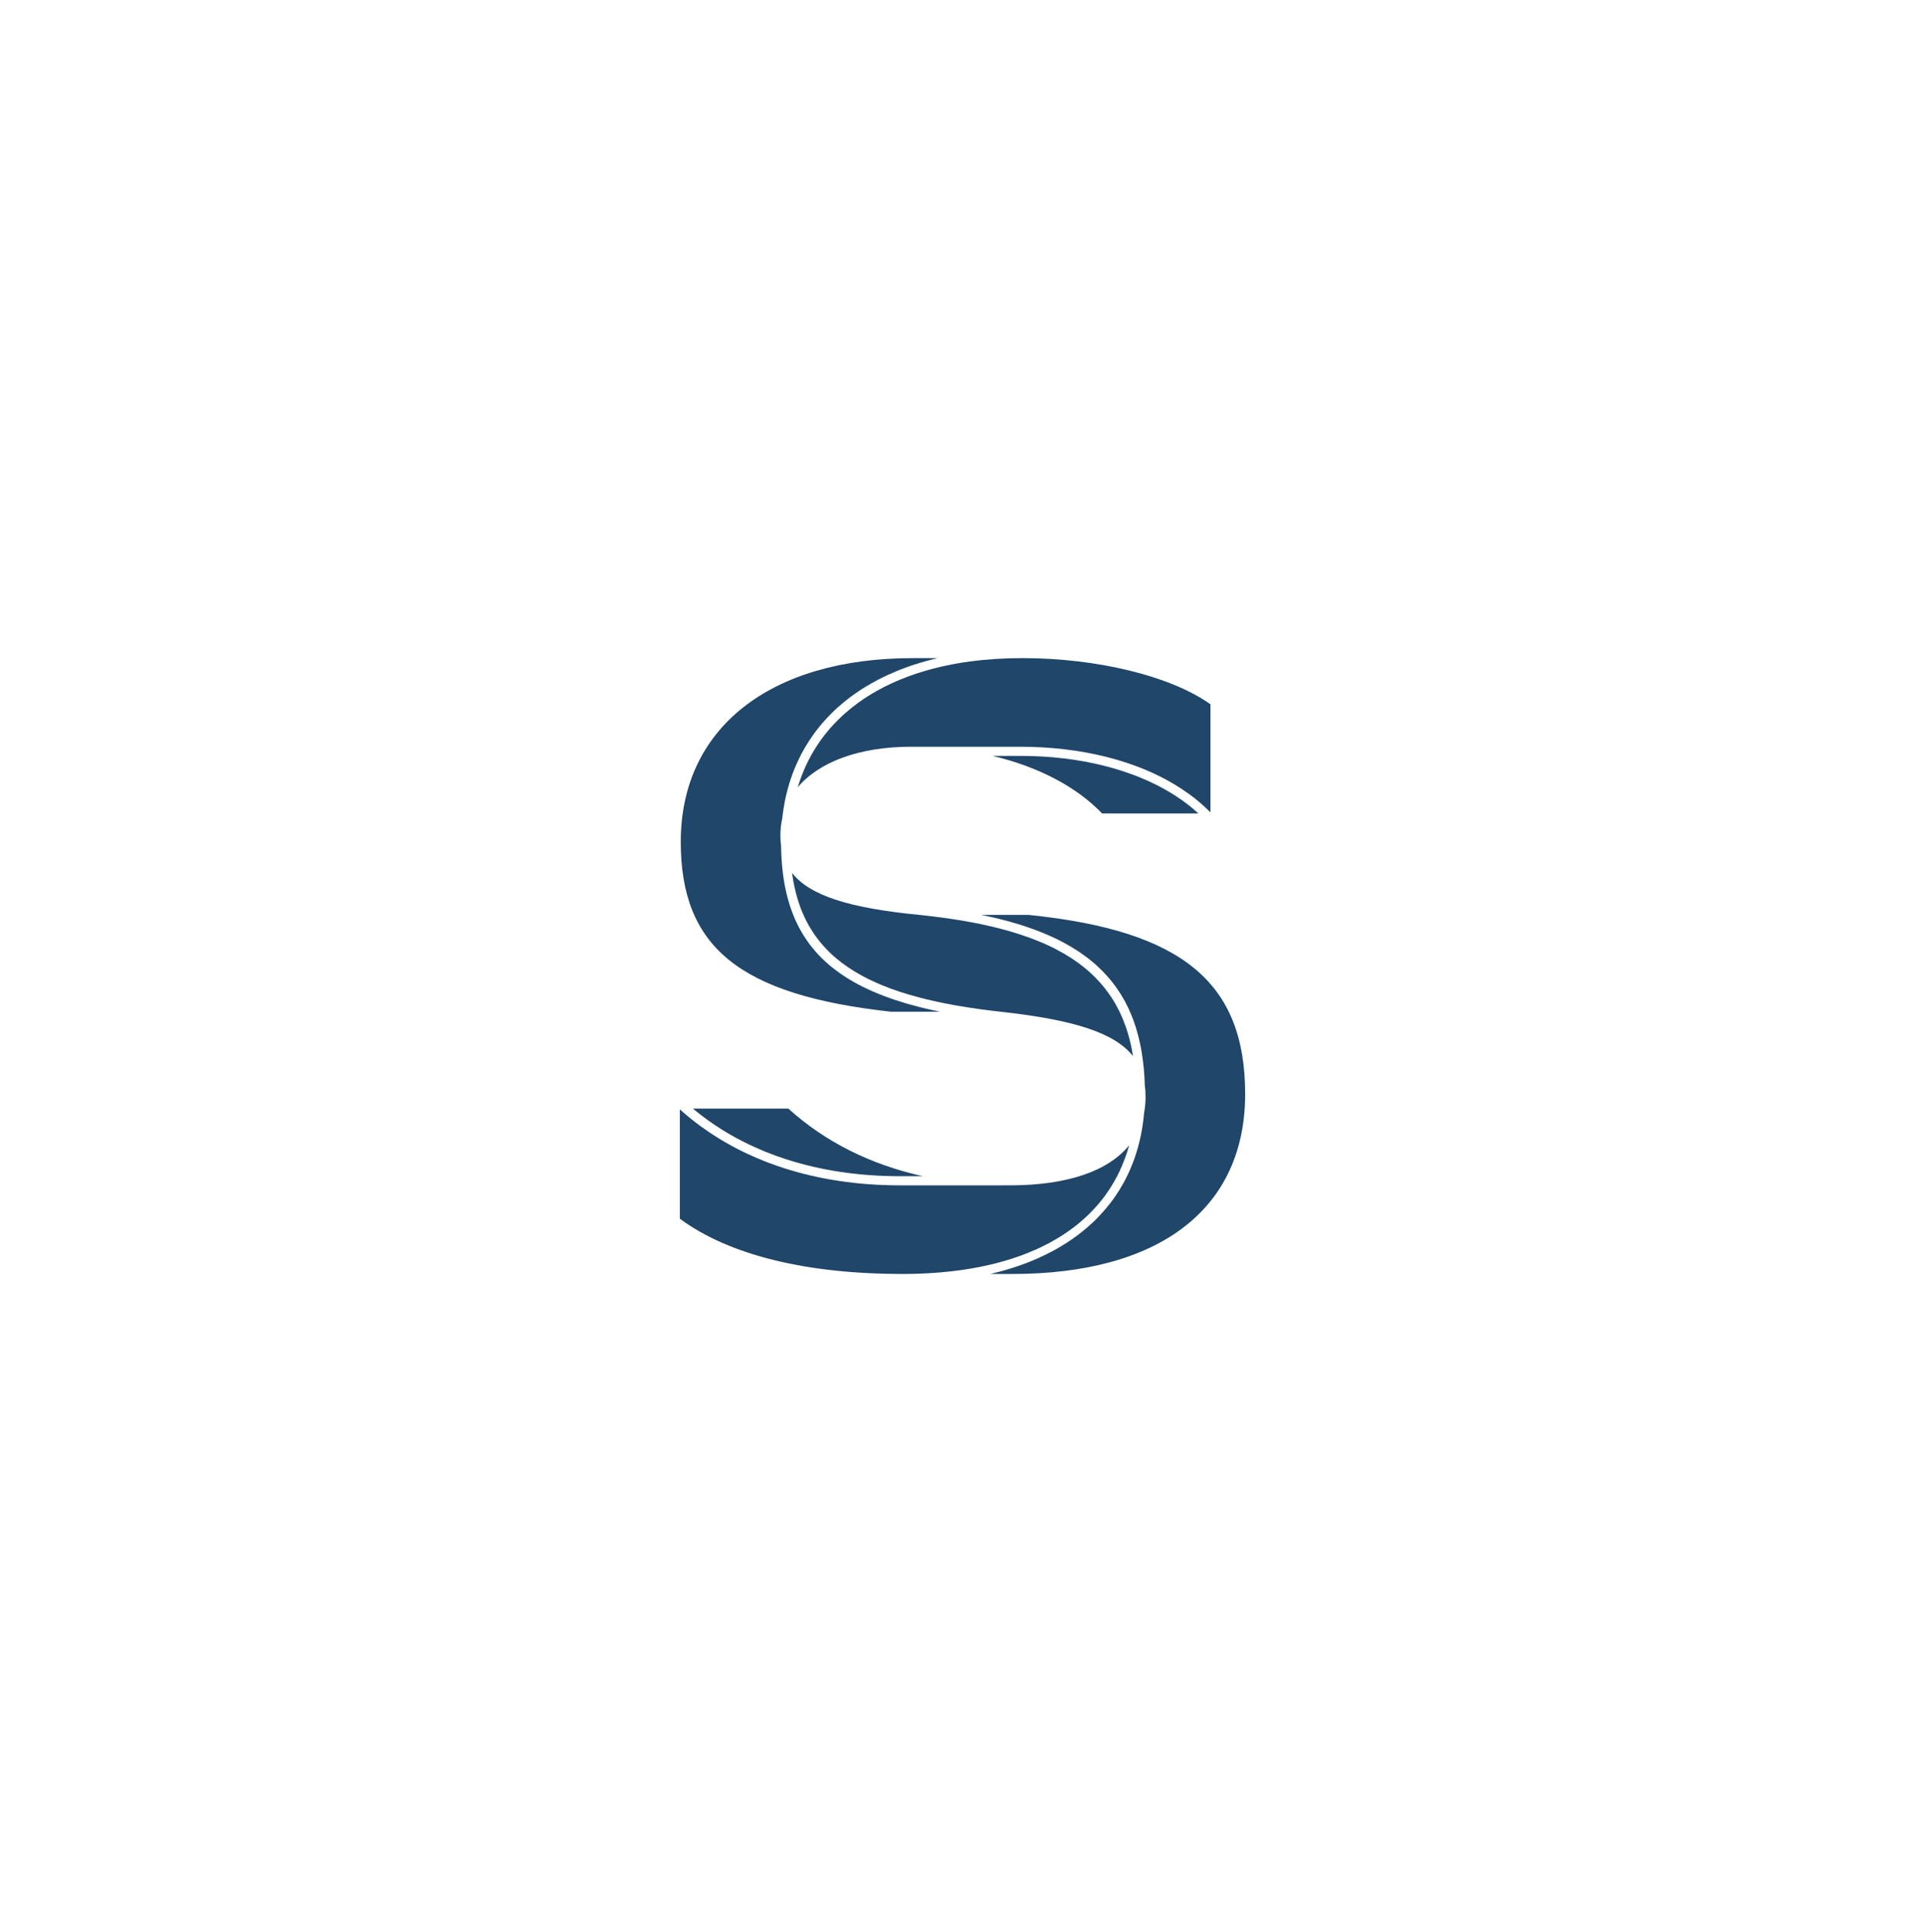
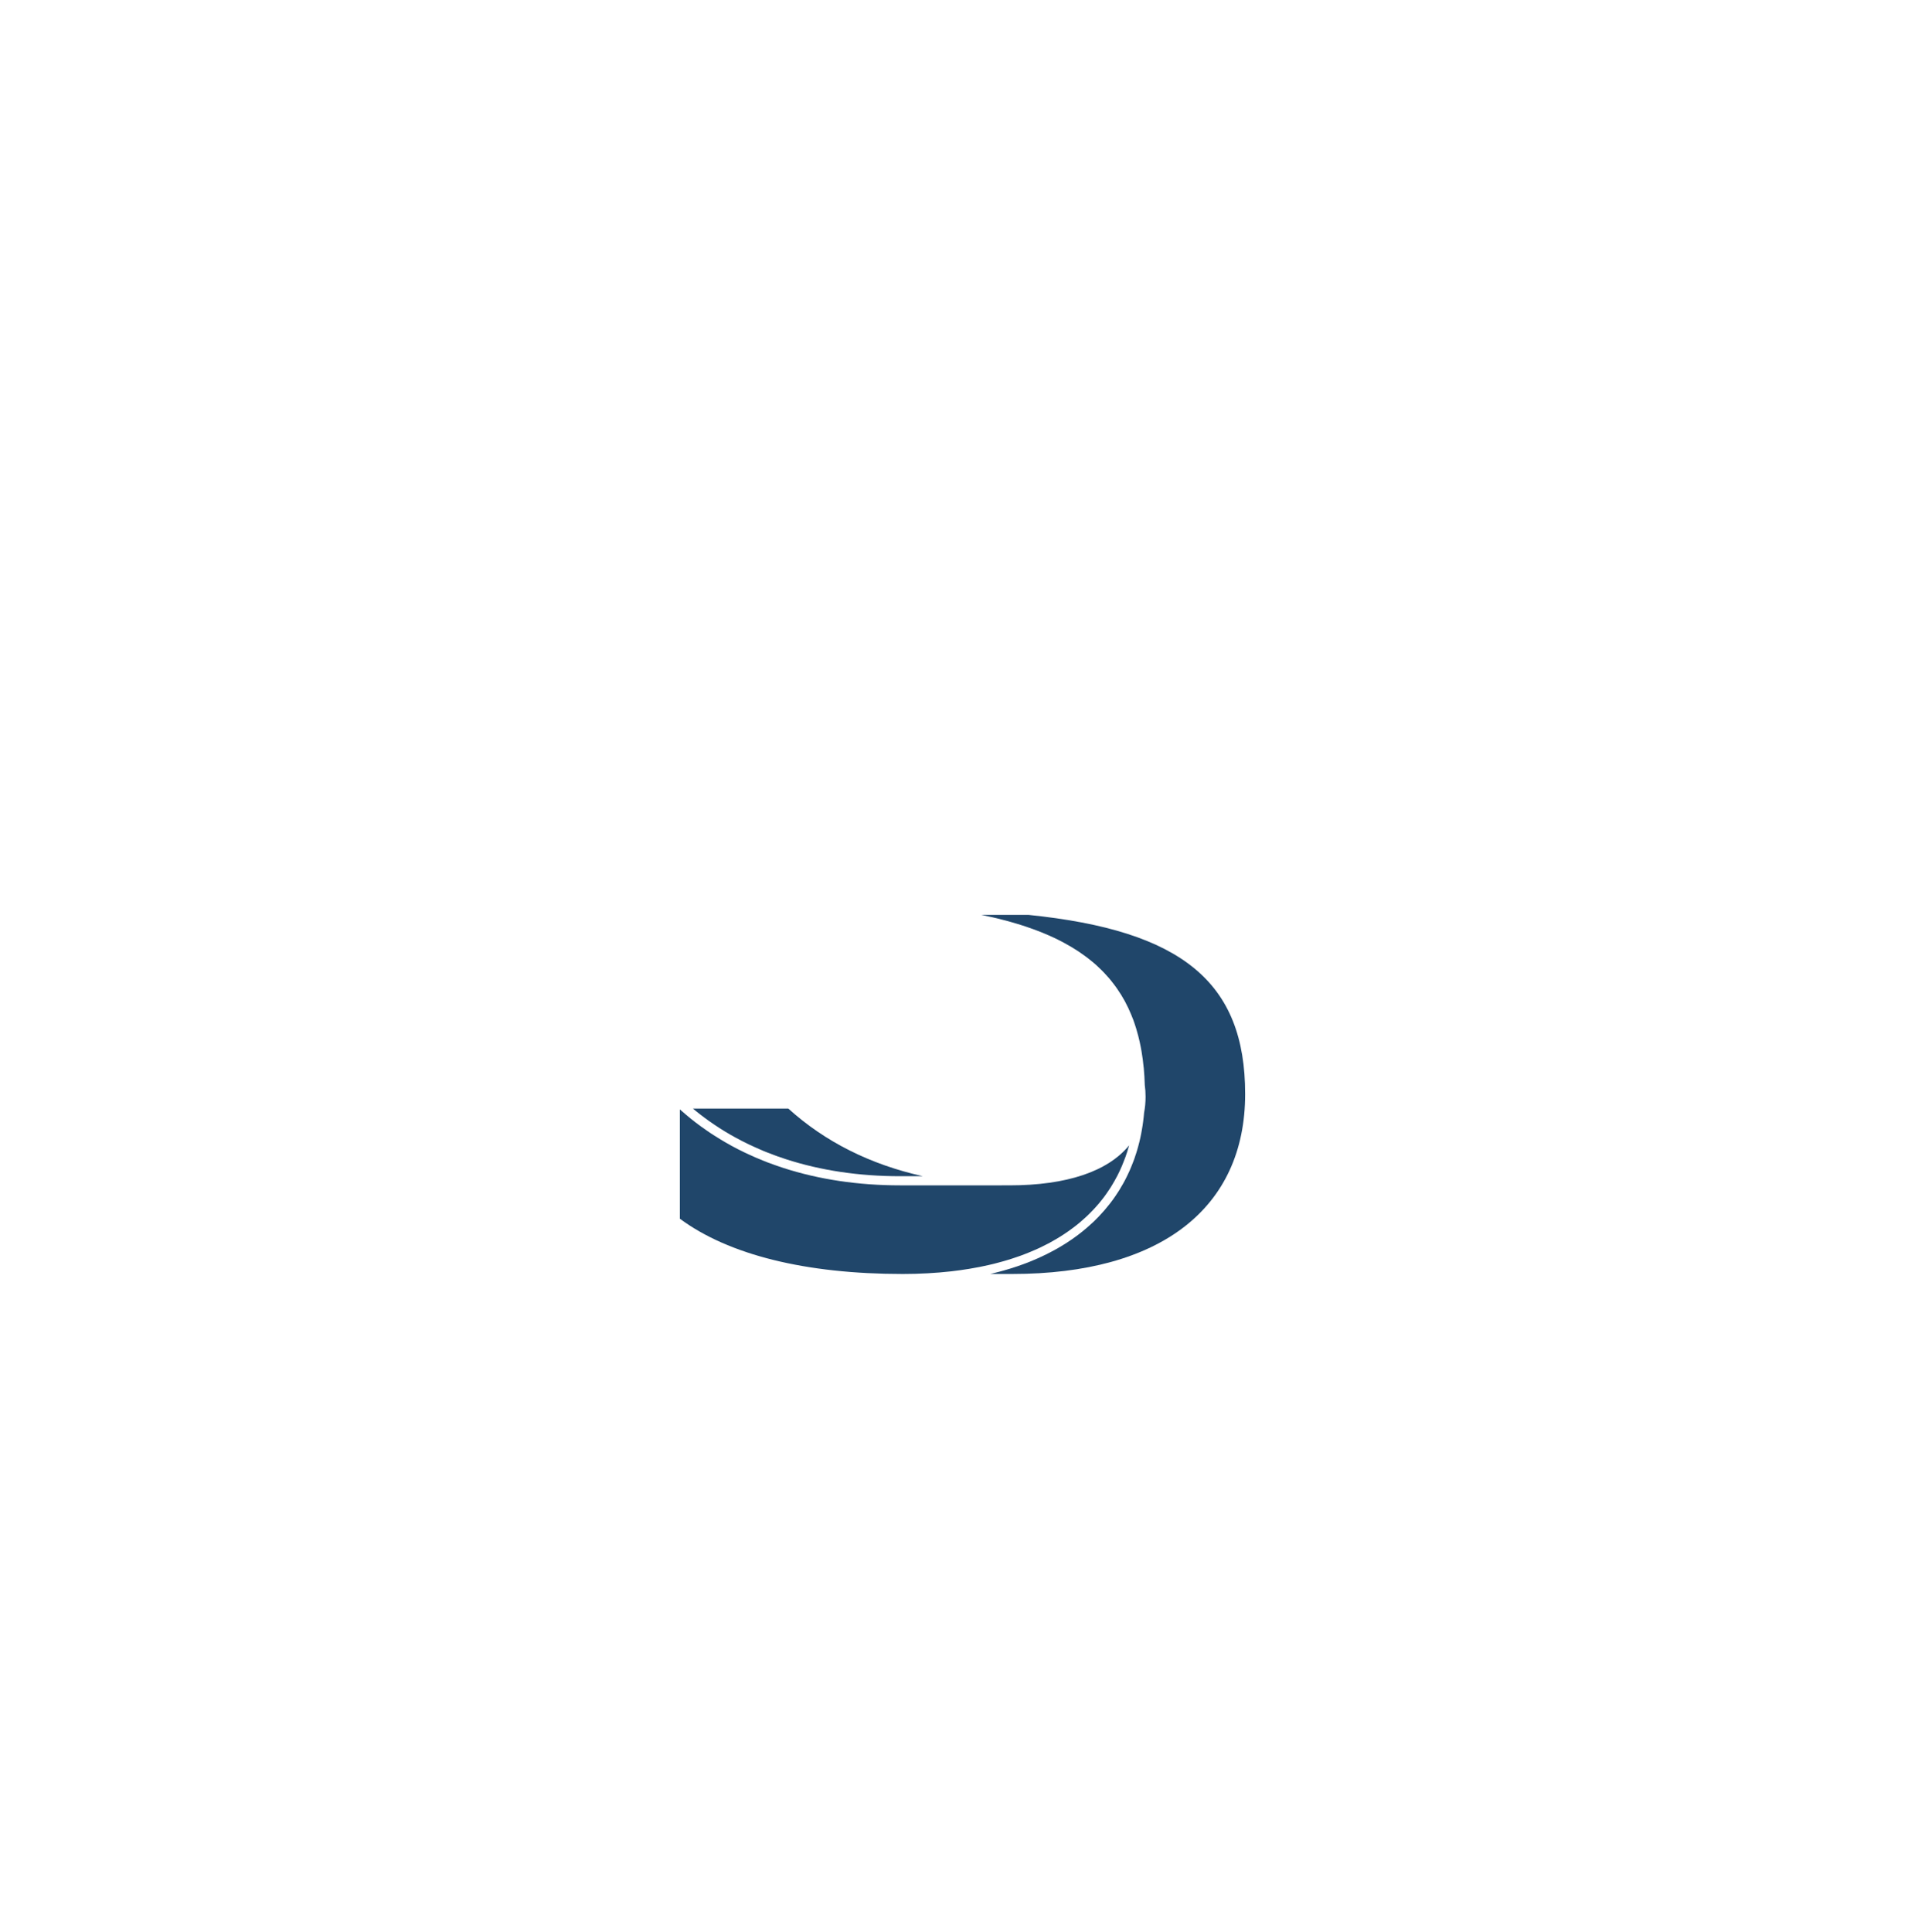
<svg xmlns="http://www.w3.org/2000/svg" id="Warstwa_1" data-name="Warstwa 1" viewBox="0 0 421.36 422.91">
  <defs>
    <style>
      .cls-1 {
        fill: #20466a;
      }
    </style>
  </defs>
  <path class="cls-1" d="M272.55,239.45c0,25.04-18.59,39.4-51,39.4h-4.8c.12-.03.24-.06.35-.08.39-.09.77-.19,1.14-.29.21-.05.42-.1.62-.16.33-.09.66-.18.98-.27,1.99-.56,3.89-1.21,5.7-1.94.54-.22,1.06-.44,1.58-.67.02,0,.05-.02.07-.03.59-.26,1.16-.53,1.73-.81.38-.18.75-.37,1.11-.57.82-.42,1.62-.87,2.39-1.34.39-.23.78-.47,1.15-.72,1.53-.99,2.97-2.06,4.31-3.22.2-.16.4-.34.6-.53.34-.29.68-.6,1.01-.92.35-.35.7-.69,1.04-1.05.83-.87,1.61-1.77,2.34-2.71.11-.13.21-.26.31-.4.35-.45.68-.92,1-1.39.25-.36.48-.71.71-1.08.04-.06.08-.12.12-.19.29-.47.58-.96.85-1.45.24-.42.47-.87.69-1.31.11-.2.21-.41.3-.62.13-.26.26-.53.38-.81.11-.24.22-.49.31-.73.03-.04.04-.08.05-.12.14-.31.27-.63.38-.95.07-.16.13-.32.19-.49.14-.36.26-.72.37-1.09.06-.14.11-.29.15-.43.17-.54.34-1.09.48-1.64.16-.59.31-1.18.44-1.78s.25-1.2.35-1.82c.11-.6.2-1.21.28-1.83v-.03c.08-.61.15-1.22.2-1.84.21-1.09.32-2.26.32-3.49,0-.93-.06-1.76-.17-2.52-.04-1.3-.11-2.56-.23-3.79-.01-.07-.01-.14-.03-.21-.05-.57-.12-1.13-.19-1.68-.08-.6-.17-1.19-.27-1.77-.05-.31-.11-.62-.17-.93-.07-.39-.15-.77-.24-1.15-.09-.44-.2-.87-.31-1.29-.14-.54-.29-1.08-.45-1.6-.12-.4-.25-.79-.38-1.17-.03-.08-.05-.15-.08-.23-.04-.13-.08-.26-.13-.38-.16-.44-.33-.86-.51-1.28-.2-.49-.42-.98-.64-1.45-.21-.45-.44-.89-.67-1.33-.03-.06-.06-.11-.09-.17-.23-.42-.47-.83-.72-1.24,0-.01-.01-.03-.02-.04-.27-.44-.55-.86-.84-1.28-.26-.39-.54-.78-.83-1.15-.04-.07-.09-.13-.15-.19-.29-.38-.59-.76-.91-1.13-.34-.39-.69-.78-1.05-1.16-.18-.19-.36-.38-.55-.56-.36-.36-.73-.71-1.11-1.06-.41-.36-.83-.73-1.28-1.08-.2-.17-.42-.34-.64-.51-.21-.16-.43-.33-.66-.49-.89-.66-1.82-1.28-2.81-1.87-.5-.3-1.01-.59-1.53-.87-.26-.15-.52-.28-.78-.42-.27-.14-.54-.27-.81-.41-.28-.14-.56-.28-.85-.41-.8-.37-1.64-.74-2.5-1.09-.32-.13-.64-.26-.97-.38-.31-.12-.62-.23-.93-.35-.57-.21-1.15-.42-1.74-.61-.37-.13-.75-.25-1.14-.37-.66-.2-1.34-.41-2.02-.6-.68-.2-1.38-.39-2.1-.56-.66-.18-1.32-.34-2-.49-.07-.02-.13-.03-.19-.04-.73-.17-1.47-.33-2.23-.48-.01-.01-.02-.01-.03-.01h10.3c33.7,3.43,47.45,14.79,47.45,39.2Z" />
-   <path class="cls-1" d="M264.95,154.16v23.65c-.17-.17-.34-.34-.52-.51-1.13-1.1-2.35-2.15-3.66-3.13-.24-.18-.49-.37-.74-.54-.93-.67-1.91-1.31-2.92-1.92-.33-.2-.66-.4-1-.58-.3-.17-.6-.34-.91-.51-.1-.05-.19-.1-.29-.15-.37-.2-.75-.39-1.13-.58-1.45-.72-2.97-1.39-4.56-2-.55-.21-1.11-.42-1.67-.61-.61-.21-1.22-.41-1.84-.61-.56-.18-1.13-.35-1.71-.51-.58-.16-1.16-.32-1.75-.47-5.92-1.49-12.28-2.24-18.9-2.24h-23.94c-11.23,0-20.07,3.27-24.79,8.86.04-.15.09-.3.14-.44.08-.29.17-.57.27-.85.17-.49.34-.97.53-1.45.15-.4.32-.8.5-1.2.02-.06.04-.12.07-.18.13-.31.27-.61.42-.91.08-.18.16-.35.26-.53.11-.25.24-.5.38-.75.13-.26.27-.52.42-.77.07-.15.16-.29.25-.44.2-.36.41-.71.63-1.05.05-.09.11-.18.17-.26.21-.34.43-.66.65-.99.37-.54.76-1.07,1.17-1.59.33-.43.68-.85,1.04-1.27.31-.37.64-.73.97-1.09.16-.17.32-.33.48-.49.22-.24.45-.46.68-.68.07-.08.14-.15.22-.21.34-.34.68-.66,1.04-.97.05-.05.1-.1.16-.14.36-.32.73-.63,1.1-.93.05-.05.1-.09.15-.12.43-.35.86-.68,1.31-1.01.43-.32.87-.63,1.32-.94.63-.42,1.28-.84,1.95-1.23.33-.2.66-.39,1-.58.08-.05.17-.1.25-.14.47-.26.95-.52,1.44-.77.54-.27,1.08-.53,1.64-.79.55-.25,1.12-.5,1.69-.74.57-.24,1.15-.47,1.75-.69.53-.2,1.08-.39,1.63-.58.21-.07.42-.14.63-.2.46-.16.92-.3,1.39-.44.02-.01.04-.01.06-.01.55-.17,1.12-.33,1.69-.47.12-.04.24-.07.36-.1.48-.13.97-.25,1.47-.36.45-.11.91-.21,1.38-.3.44-.1.88-.19,1.33-.27.22-.04.44-.08.67-.12.41-.08.83-.15,1.25-.22.62-.09,1.24-.19,1.87-.27,3.61-.48,7.43-.72,11.35-.72,16.52,0,32.6,3.96,41.2,10.11Z" />
-   <path class="cls-1" d="M248,231.17c-4.03-5.11-12.88-7.94-28.94-9.72-.76-.08-1.51-.17-2.25-.26-.26-.03-.52-.07-.78-.1-.49-.06-.98-.13-1.47-.19-.97-.13-1.92-.27-2.85-.42-.92-.15-1.82-.3-2.7-.45-.12-.02-.25-.05-.37-.07-.73-.13-1.44-.27-2.14-.41-.91-.18-1.8-.38-2.67-.58-.41-.09-.81-.19-1.22-.29-.4-.1-.79-.2-1.19-.3-.78-.2-1.55-.41-2.29-.63-.73-.22-1.45-.44-2.14-.66-.75-.25-1.48-.5-2.18-.76-.61-.23-1.21-.47-1.79-.71-.09-.04-.18-.07-.27-.11-.28-.12-.56-.24-.83-.36-.31-.14-.62-.28-.93-.42-.61-.28-1.2-.57-1.77-.88-.29-.15-.57-.3-.85-.46-1.96-1.08-3.71-2.27-5.27-3.58-.22-.19-.44-.38-.66-.57-.21-.19-.42-.38-.63-.58-.21-.2-.41-.39-.61-.6-.05-.05-.1-.1-.15-.15-.34-.35-.68-.71-1-1.08-.18-.21-.36-.42-.54-.64-.32-.39-.62-.78-.91-1.18-.05-.07-.09-.13-.14-.2-.15-.21-.29-.41-.43-.63-.15-.21-.29-.43-.42-.65-.75-1.19-1.4-2.45-1.95-3.77-.11-.25-.21-.5-.31-.75-.01-.03-.02-.06-.04-.1-.19-.52-.38-1.04-.55-1.58-.09-.28-.18-.56-.26-.84-.09-.31-.17-.61-.25-.92-.15-.56-.28-1.13-.4-1.71-.06-.3-.12-.6-.18-.91-.05-.31-.11-.61-.16-.93-.05-.31-.09-.62-.13-.94,3.88,4.94,12.47,7.66,27.72,9.16h.01c.07.01.14.01.21.02.61.06,1.21.13,1.8.2.34.04.68.08,1.02.12,1.49.18,2.94.38,4.35.59,1.73.26,3.39.55,5,.86.73.15,1.44.29,2.15.45,1.4.31,2.76.64,4.07.99.12.04.25.07.37.1.53.15,1.04.3,1.55.45.34.1.68.2,1.01.31.34.1.67.21.99.32,1.31.43,2.56.89,3.75,1.39.3.12.6.24.89.37.29.13.58.26.87.39.22.1.45.2.66.3.06.03.11.05.17.08.17.08.33.16.5.25.3.15.6.3.9.46,1.18.62,2.3,1.28,3.35,1.97.2.13.39.26.58.4.2.13.38.26.57.4.13.09.25.18.38.27.36.27.71.54,1.05.82.02.01.03.03.05.04.35.28.69.57,1.02.86.08.08.17.15.25.22.05.05.11.1.16.16.21.18.41.38.61.57l.27.27c.09.08.18.18.26.27.31.31.6.62.89.95.35.39.68.79,1.01,1.2.32.41.63.82.93,1.25.25.35.49.71.72,1.07.07.11.14.22.21.33,0,.02.02.04.04.06.11.19.22.37.33.56.13.21.25.42.36.64.25.46.49.93.72,1.4l.03.06c.21.45.41.9.6,1.36.01.03.03.07.04.1.2.49.39.99.57,1.49t.01.02h0c.09.26.17.5.25.75.09.25.17.5.24.76.16.53.31,1.07.44,1.62.14.55.27,1.11.38,1.68,0,.01,0,.02.01.03.11.56.21,1.12.3,1.7Z" />
  <path class="cls-1" d="M247.15,250.69c-.02.09-.05.18-.08.28-.21.78-.46,1.54-.73,2.29-.09.26-.19.52-.3.78-.57,1.52-1.25,2.98-2.04,4.36-.17.32-.36.63-.55.94-.23.4-.48.79-.74,1.16-.14.23-.3.46-.46.68-.27.4-.56.78-.85,1.16-.5.65-1.03,1.29-1.59,1.9-.17.2-.36.4-.55.59-.01.03-.04.05-.06.07-.3.32-.61.63-.93.94-.49.48-.99.94-1.51,1.38-.17.16-.35.32-.54.47-.23.19-.47.38-.7.56-.2.16-.4.32-.61.47-1.31,1-2.7,1.91-4.18,2.75-.32.19-.65.37-.99.56-.66.35-1.33.69-2.02,1.02-.2.09-.41.19-.61.28-.27.13-.54.25-.82.36-.33.15-.66.29-1,.42-.07.04-.14.07-.22.09-.26.11-.52.21-.78.31-.02.02-.05.03-.08.03-.58.23-1.17.44-1.78.64-.62.22-1.25.42-1.89.61-.54.17-1.09.33-1.65.47-.05.02-.09.04-.14.04-.78.22-1.58.42-2.4.6-.32.08-.65.15-.98.21-.64.15-1.28.27-1.94.38-.42.09-.84.16-1.27.23-.02.01-.04.01-.07.01-.63.11-1.27.2-1.91.29-.65.09-1.3.18-1.96.25-3.39.38-6.97.58-10.61.58-21.24,0-38.1-4.18-48.8-12.1v-23.93c.39.36.8.71,1.21,1.05.37.33.75.64,1.14.95.74.6,1.49,1.17,2.26,1.73.44.32.89.64,1.35.95.51.36,1.02.7,1.55,1.03.4.27.81.52,1.23.77,1.71,1.05,3.48,2.02,5.32,2.9.36.18.73.35,1.11.52.97.45,1.96.88,2.97,1.28.36.15.73.3,1.1.44.58.22,1.15.43,1.74.63.55.2,1.1.38,1.65.56,7.81,2.53,16.41,3.82,25.57,3.82h22.26s.09-.01.09-.01c.52.01,1.05.01,1.59.01,12.57,0,21.56-3.06,26.2-8.76Z" />
-   <path class="cls-1" d="M205.75,221.45h-10.69c-33.14-3.65-46.05-14.08-46.05-37.2,0-24.8,19.46-40.2,50.8-40.2h5.4c-.44.1-.88.21-1.31.33-.17.04-.35.08-.52.13-1.21.32-2.39.67-3.53,1.05-.06.02-.12.04-.17.06-.64.21-1.27.43-1.88.67-.61.22-1.21.46-1.79.71-.03.01-.06.02-.09.04-.54.22-1.08.46-1.6.7-.08.03-.17.07-.25.12-.48.22-.95.44-1.41.69-.1.04-.2.09-.29.14-.38.19-.76.4-1.13.61-.21.11-.4.22-.6.33-.37.21-.74.42-1.1.65-.11.06-.22.13-.33.2-.5.3-.99.62-1.46.95-.35.23-.7.47-1.04.73-.32.22-.64.45-.95.7-.3.22-.59.46-.88.69-.42.34-.83.69-1.23,1.05-.39.33-.77.68-1.14,1.05-.22.2-.43.4-.63.61-.2.19-.4.39-.58.6-.17.16-.32.33-.47.5-.26.27-.51.56-.75.84-.12.12-.22.24-.32.37-.24.28-.47.56-.69.85-.14.16-.26.32-.38.48-.2.26-.39.52-.57.78-1.39,1.91-2.59,3.95-3.57,6.12-.14.3-.28.6-.4.91-.11.23-.2.46-.3.7-.07.17-.14.35-.2.53-.15.38-.3.77-.42,1.16-.07.18-.13.36-.19.54-.11.31-.2.62-.29.93-.08.23-.15.47-.21.71-.1.32-.18.64-.25.97-.08.24-.14.49-.19.73-.13.54-.25,1.09-.35,1.64-.09.46-.17.93-.24,1.4-.11.68-.2,1.36-.28,2.06,0,.02,0,.04,0,.06-.27,1.15-.41,2.4-.41,3.71,0,.79.05,1.54.15,2.28v.13c.01.45.02.89.04,1.32l.03.69c0,.13.01.27.02.4.02.4.04.8.08,1.19.04.6.1,1.2.17,1.78.06.58.14,1.16.23,1.73,0,.02.01.05.01.07.08.54.17,1.08.28,1.61.08.43.17.85.27,1.27.04.17.08.34.12.51.1.42.21.83.33,1.23.26.94.56,1.86.91,2.74.08.23.17.46.27.69.17.45.37.89.58,1.32.15.34.31.67.48.99.07.14.15.29.23.43.17.32.35.63.53.94.21.37.44.74.69,1.1.15.25.31.49.49.73.33.48.67.94,1.05,1.39.4.51.84,1.01,1.29,1.5.35.38.72.76,1.1,1.11.21.22.43.42.65.61.67.62,1.38,1.2,2.12,1.75.25.2.5.38.76.55.25.2.51.37.78.54.26.19.52.36.8.53.27.17.55.35.83.51.25.15.5.3.76.44.32.19.65.37.99.54.29.16.59.32.9.47.3.15.62.31.94.45.92.44,1.87.86,2.87,1.25.37.16.75.3,1.14.44.35.14.71.27,1.07.39.36.13.72.26,1.09.38.37.13.75.25,1.13.36.73.24,1.47.46,2.24.67.03.01.06.02.09.02.65.19,1.32.37,2,.54.14.04.29.07.44.11.41.1.83.2,1.26.3.43.1.86.2,1.3.29.47.11.95.21,1.43.31Z" />
-   <path class="cls-1" d="M262.31,178.05h-21.07c-5.62-5.85-14.02-10.25-23.98-12.6h6.09c6.46,0,12.65.73,18.41,2.18.52.13,1.04.27,1.56.42.38.1.76.21,1.13.33.4.12.8.24,1.2.38.38.12.76.24,1.13.38.09.02.18.05.26.09.26.08.51.17.76.27.76.27,1.5.57,2.23.88.26.1.52.21.77.33.26.1.51.22.76.34.5.23.99.46,1.47.7.24.12.48.24.72.37.24.12.48.24.71.38.94.51,1.84,1.04,2.71,1.6,1.88,1.2,3.6,2.52,5.14,3.95Z" />
  <path class="cls-1" d="M202.01,257.45h-5c-8.95,0-17.34-1.25-24.96-3.72-.62-.2-1.24-.41-1.85-.63-.19-.07-.38-.13-.57-.21-.61-.22-1.22-.45-1.82-.69-.51-.2-1.02-.41-1.52-.64-.31-.13-.62-.26-.93-.41-.99-.43-1.96-.9-2.91-1.39-.44-.22-.87-.45-1.29-.68-.85-.46-1.69-.94-2.51-1.44s-1.63-1.02-2.42-1.56c-.69-.46-1.37-.95-2.04-1.45-.29-.21-.58-.43-.86-.65-.3-.23-.6-.47-.9-.71-.25-.2-.5-.4-.75-.62h20.88c8.04,7.27,17.92,12.23,29.45,14.8Z" />
</svg>